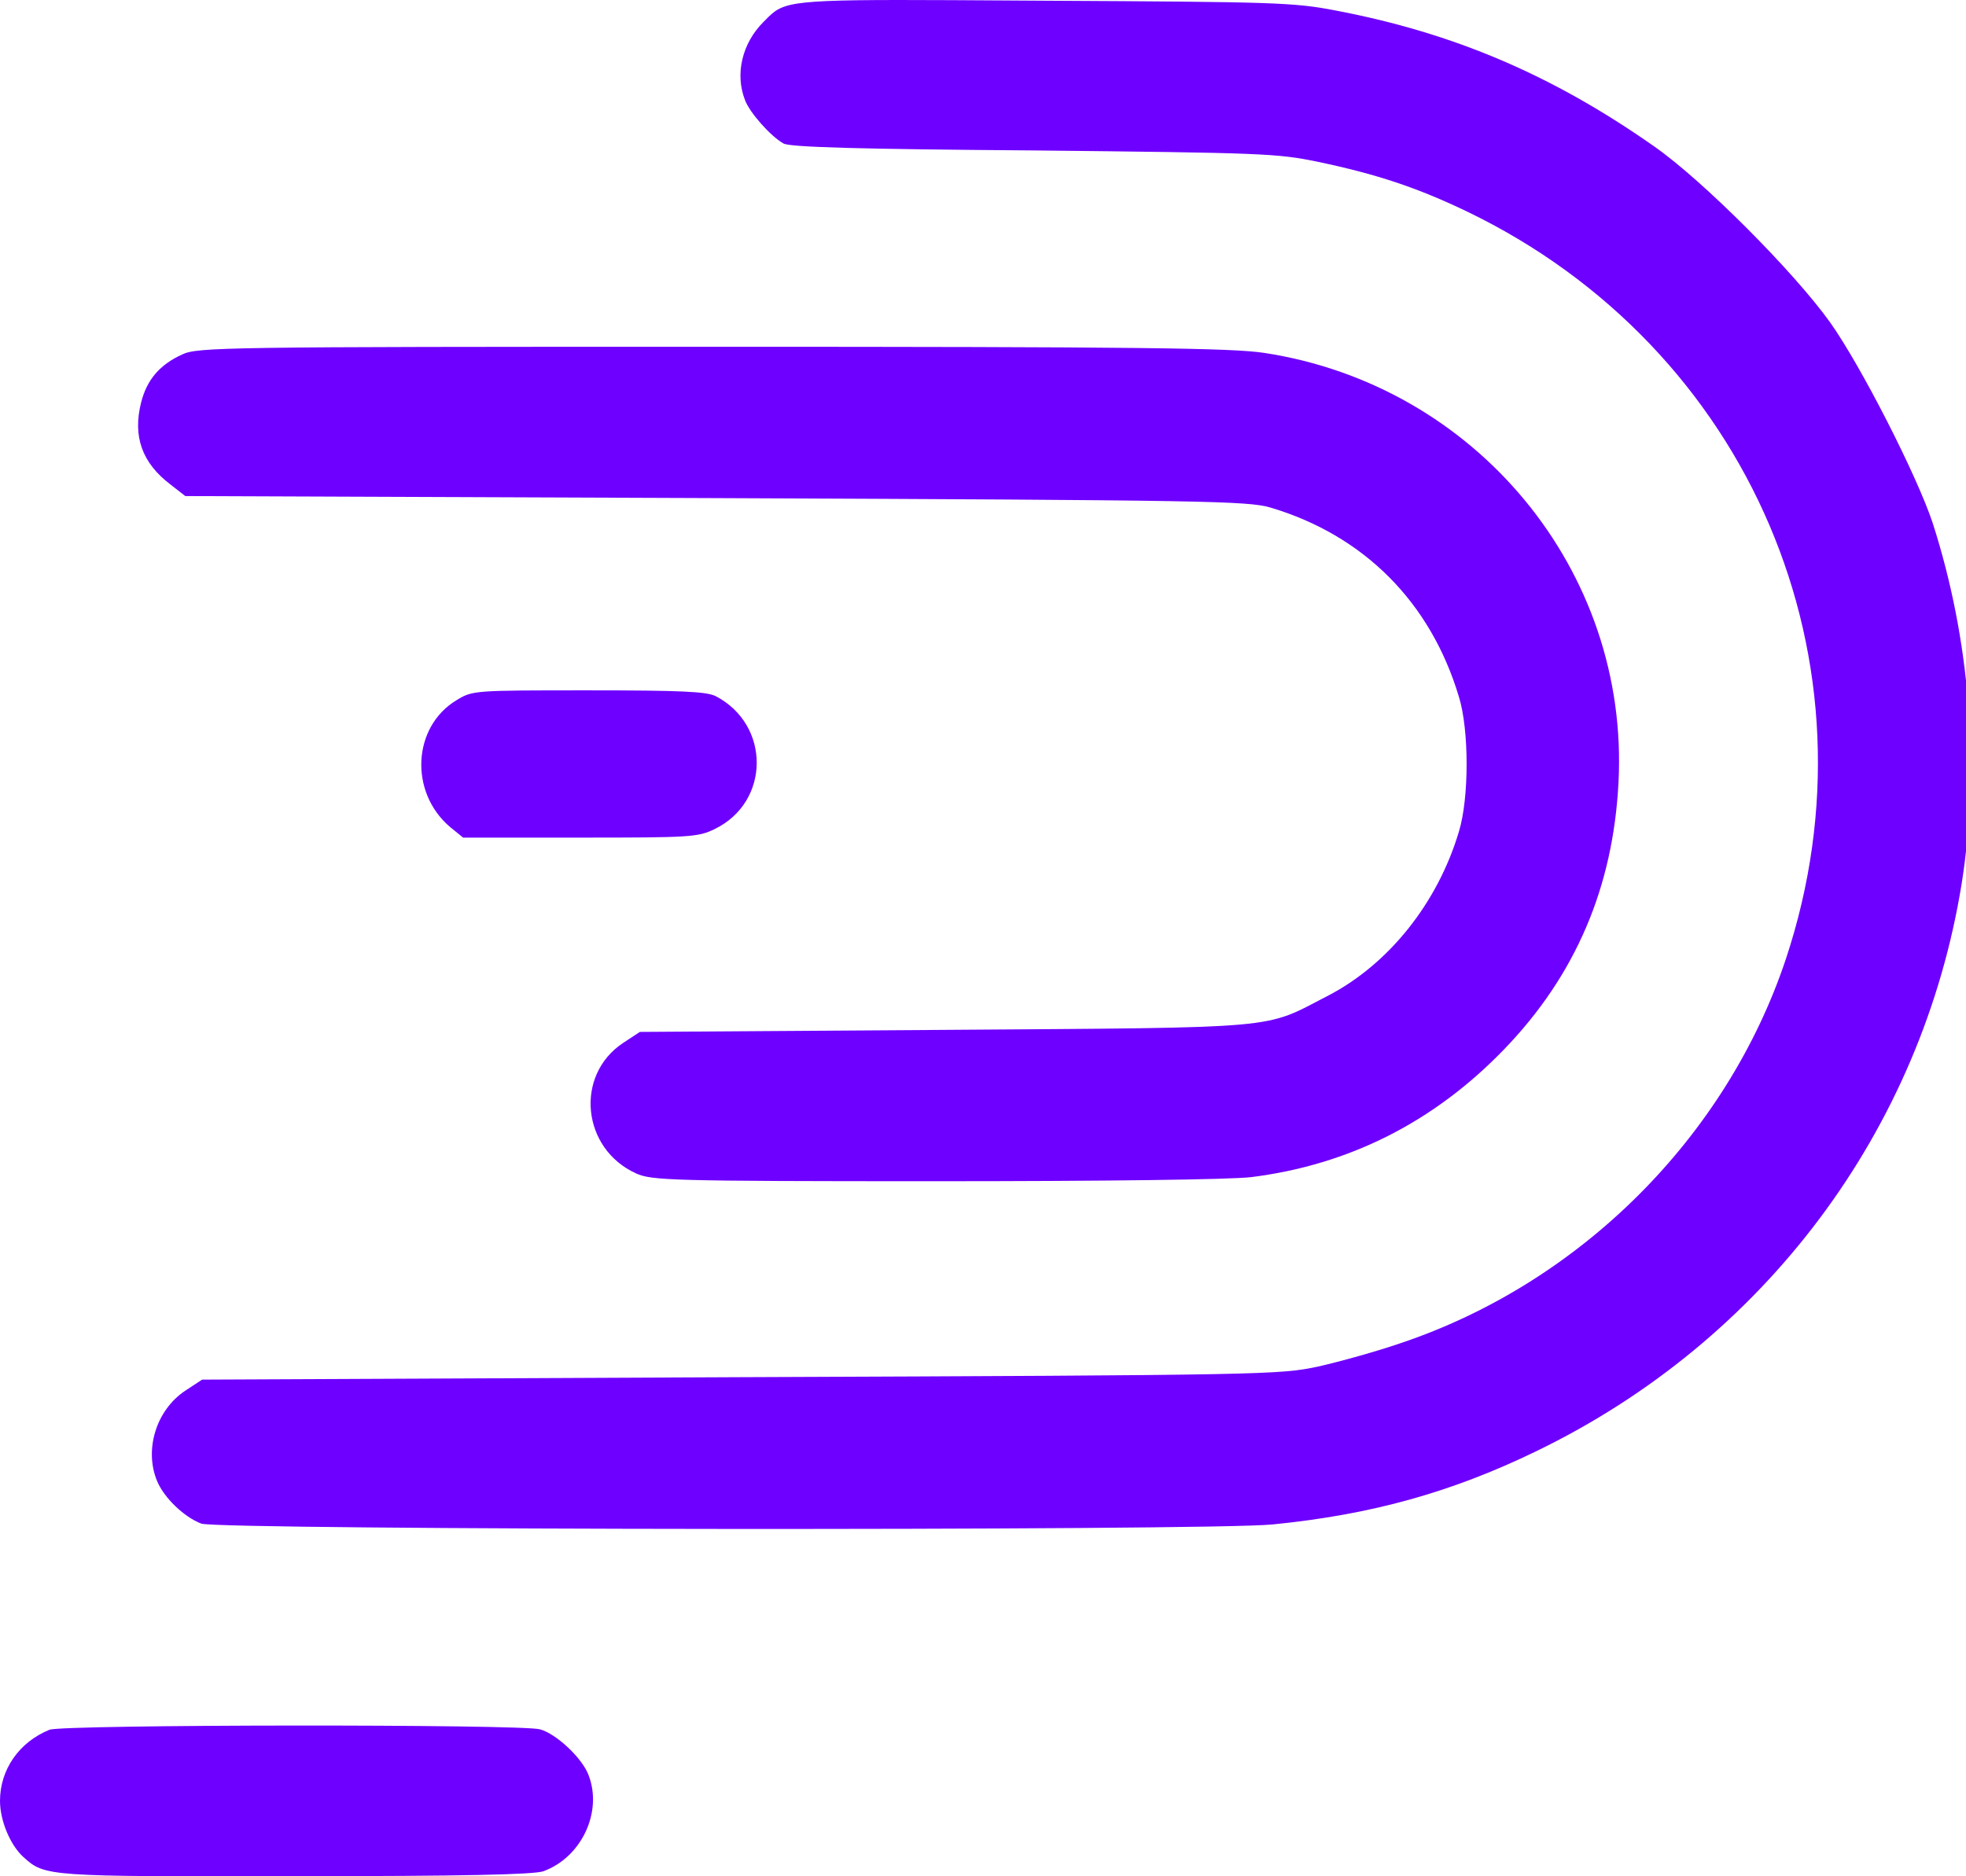
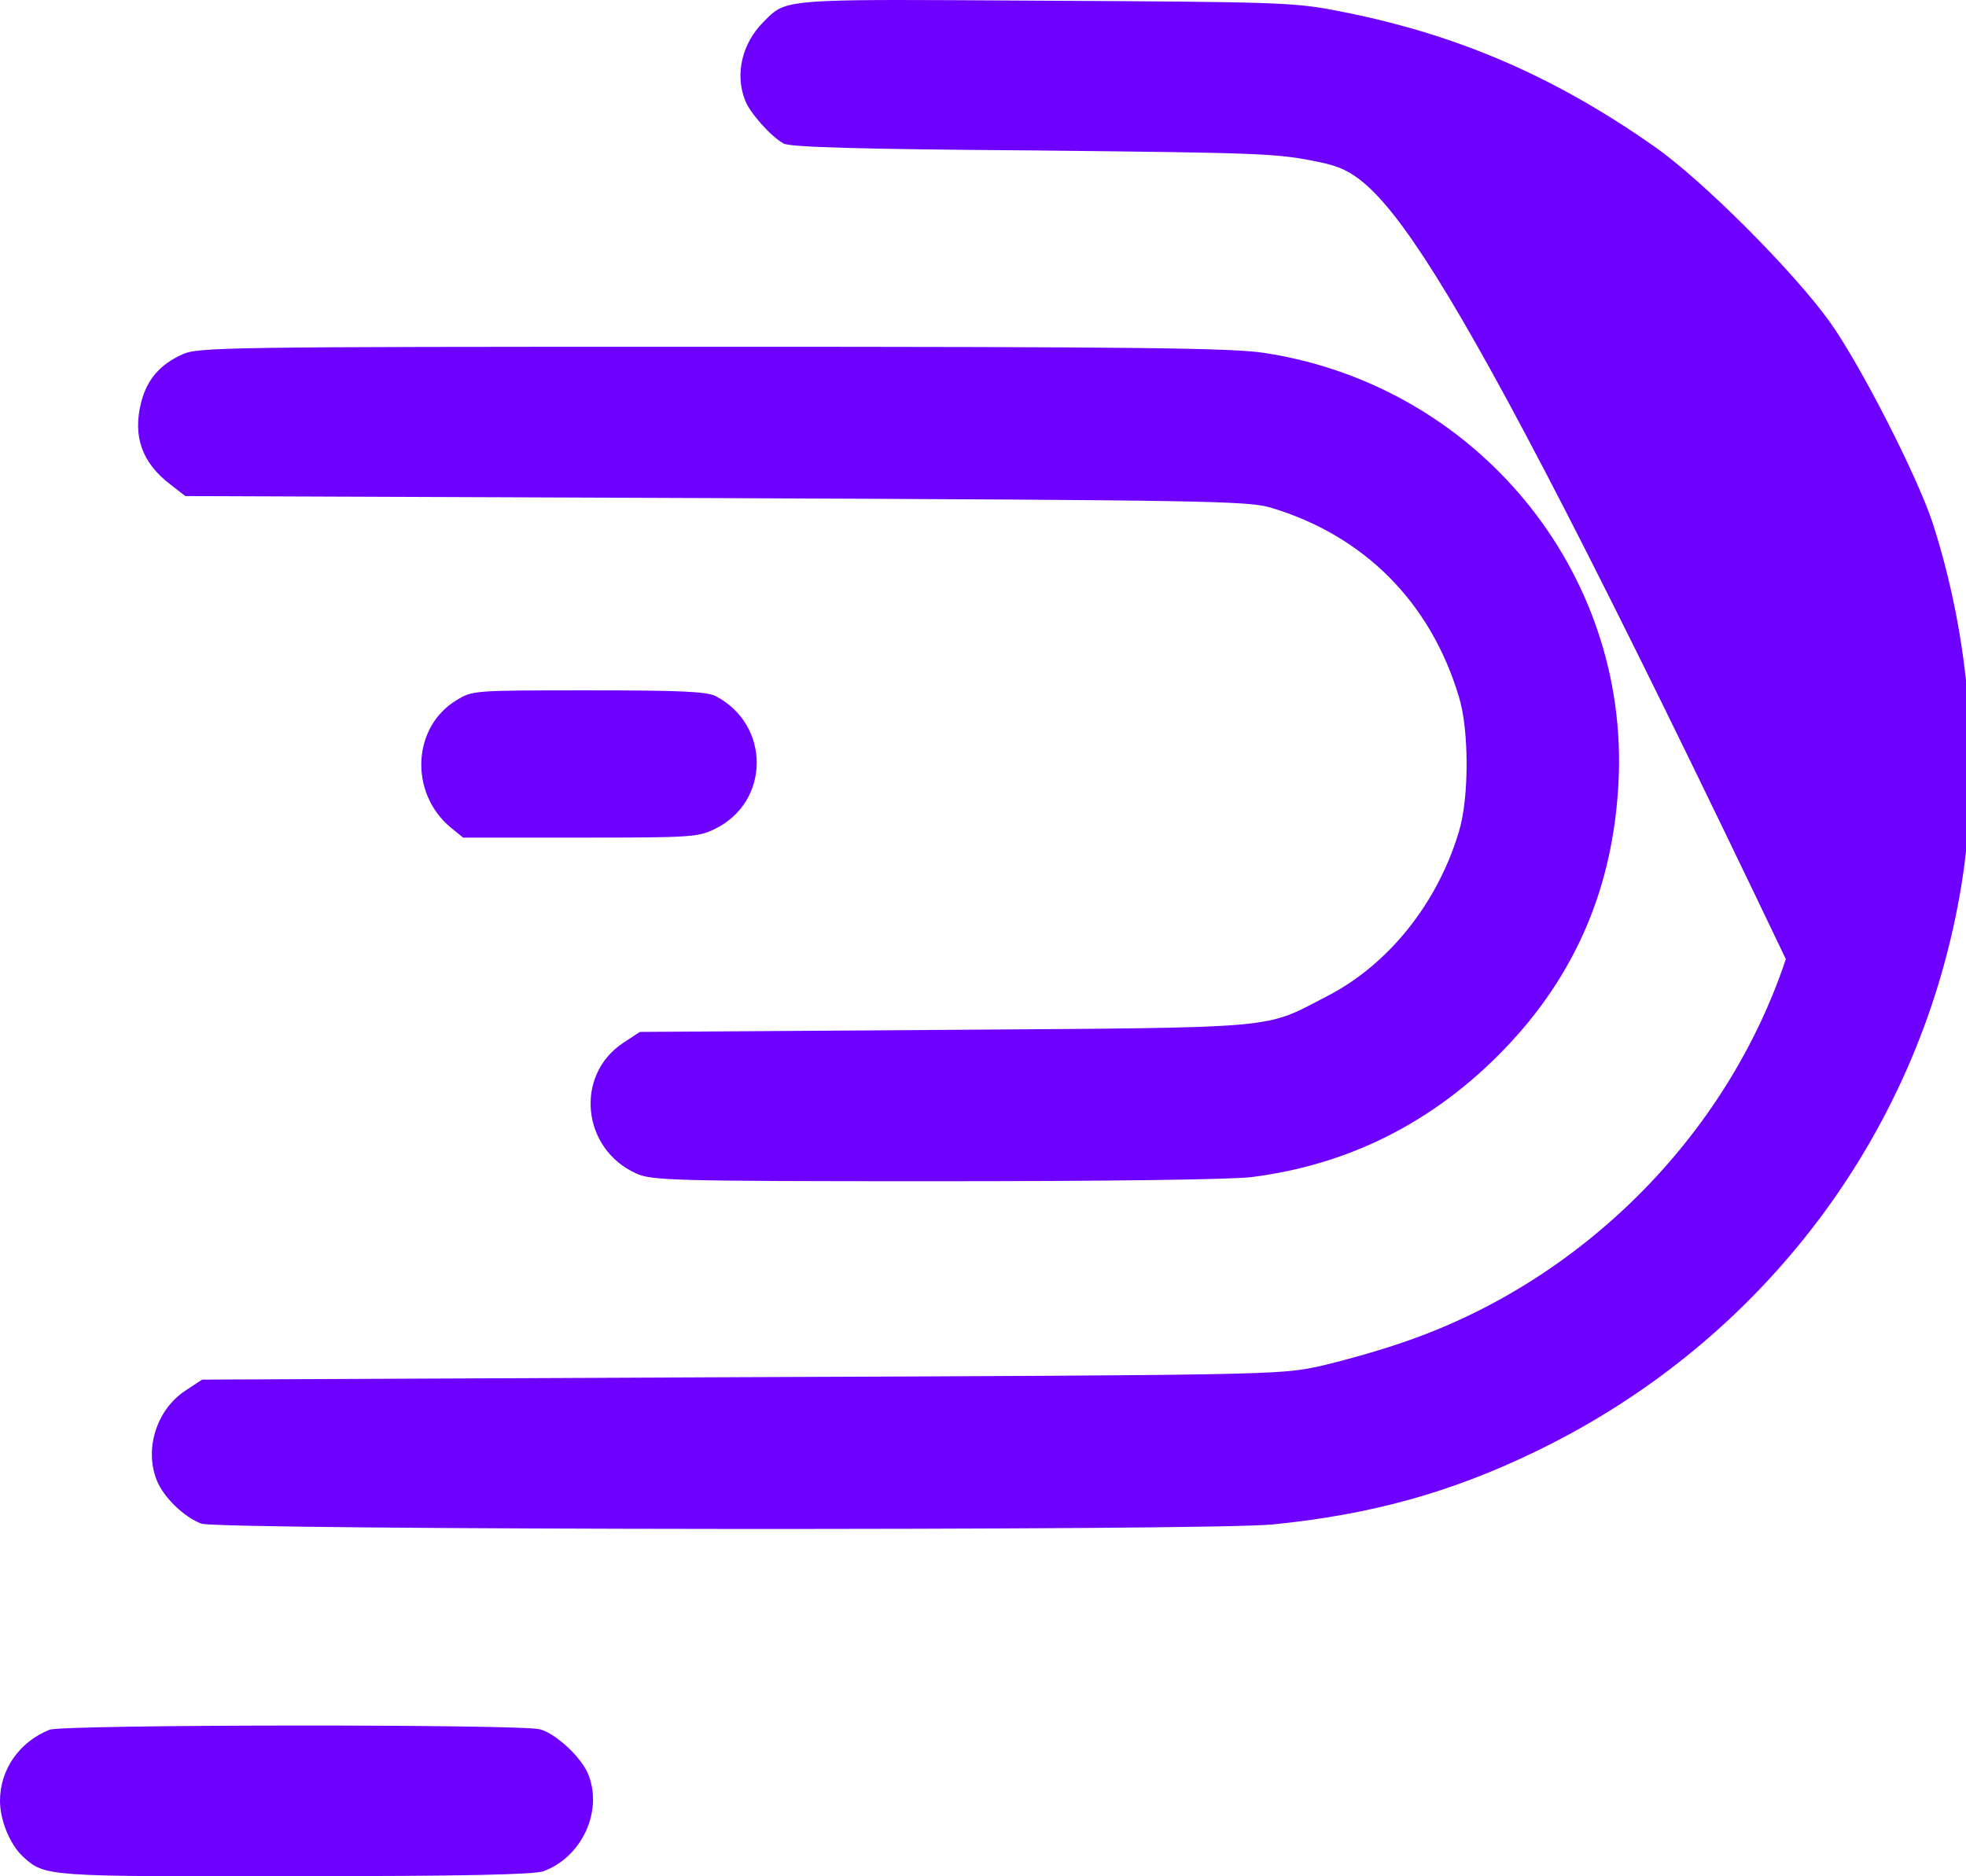
<svg xmlns="http://www.w3.org/2000/svg" width="22px" height="21px" viewBox="0 0 22 21" version="1.1">
  <desc>Created with Lunacy</desc>
  <g id="polyx">
    <g id="Group" transform="matrix(0.1 0 0 -0.1 0 21)">
-       <path d="M65.881 11.273C65.194 13.196 62.264 15.943 60.433 16.447C58.327 17.042 7.05 16.996 5.54 16.401C2.152 15.027 0 11.96 0 8.435C0 6.237 1.145 3.49 2.61 2.163C5.036 -0.035 5.173 -0.035 33.055 0.011C52.009 0.011 59.7 0.194 60.799 0.56C65.057 2.117 67.437 7.153 65.881 11.273ZM149.478 208.821C162.709 206.303 173.743 201.588 185.097 193.621C190.545 189.821 200.755 179.566 204.783 173.935C208.263 169.036 214.535 156.721 216.275 151.456C220.441 138.499 221.585 124.261 219.525 111.167C215.084 83.515 197.458 59.937 171.912 47.576C162.481 42.998 153.507 40.48 142.428 39.381C135.469 38.648 24.538 38.74 22.524 39.472C20.601 40.205 18.358 42.357 17.579 44.234C16.114 47.759 17.488 52.2 20.738 54.352L22.616 55.588L82.819 55.862C141.97 56.091 143.16 56.137 147.51 57.053C149.936 57.602 154.057 58.747 156.712 59.662C176.81 66.392 193.2 82.737 199.839 102.652C210.872 135.844 195.81 171.096 164.129 186.342C158.589 188.997 154.057 190.508 147.51 191.882C142.886 192.843 141.238 192.889 115.599 193.164C96.234 193.301 88.313 193.53 87.672 193.942C86.207 194.766 83.872 197.421 83.369 198.795C82.224 201.725 83.048 205.159 85.429 207.539C85.848 207.959 86.177 208.309 86.552 208.602C88.465 210.098 91.564 210.079 113.931 209.939C114.908 209.933 115.921 209.926 116.973 209.92C142.565 209.783 144.763 209.737 149.478 208.821ZM181.114 122.431C182.35 146.101 165.181 166.886 141.466 170.503C137.849 171.052 127.548 171.189 79.66 171.189C24.767 171.189 22.112 171.144 20.372 170.32C17.854 169.175 16.435 167.481 15.794 164.963C14.832 161.163 15.885 158.187 19.09 155.761L20.738 154.479L80.072 154.25C135.194 154.021 139.589 153.929 142.153 153.197C152.637 150.084 160.1 142.575 163.259 132C164.403 128.291 164.403 120.691 163.259 116.937C160.878 108.925 155.384 102.058 148.562 98.533C141.283 94.779 143.984 95.008 105.71 94.733L71.602 94.504L69.725 93.268C64.277 89.651 65.101 81.41 71.19 78.663C72.93 77.885 74.945 77.793 104.611 77.793C123.657 77.793 137.712 77.977 140.001 78.251C150.989 79.625 160.466 84.432 168.295 92.535C176.307 100.822 180.518 110.711 181.114 122.431ZM80.073 132.093C86.253 128.888 86.207 120.235 79.981 117.214C78.104 116.298 77.28 116.252 64.918 116.252L51.825 116.252L50.36 117.443C45.782 121.334 46.148 128.659 51.092 131.635C52.878 132.734 53.061 132.734 65.834 132.734C76.272 132.734 79.019 132.597 80.073 132.093Z" id="Shape" fill="#6E00FF" fill-rule="evenodd" stroke="none" />
+       <path d="M65.881 11.273C65.194 13.196 62.264 15.943 60.433 16.447C58.327 17.042 7.05 16.996 5.54 16.401C2.152 15.027 0 11.96 0 8.435C0 6.237 1.145 3.49 2.61 2.163C5.036 -0.035 5.173 -0.035 33.055 0.011C52.009 0.011 59.7 0.194 60.799 0.56C65.057 2.117 67.437 7.153 65.881 11.273ZM149.478 208.821C162.709 206.303 173.743 201.588 185.097 193.621C190.545 189.821 200.755 179.566 204.783 173.935C208.263 169.036 214.535 156.721 216.275 151.456C220.441 138.499 221.585 124.261 219.525 111.167C215.084 83.515 197.458 59.937 171.912 47.576C162.481 42.998 153.507 40.48 142.428 39.381C135.469 38.648 24.538 38.74 22.524 39.472C20.601 40.205 18.358 42.357 17.579 44.234C16.114 47.759 17.488 52.2 20.738 54.352L22.616 55.588L82.819 55.862C141.97 56.091 143.16 56.137 147.51 57.053C149.936 57.602 154.057 58.747 156.712 59.662C176.81 66.392 193.2 82.737 199.839 102.652C158.589 188.997 154.057 190.508 147.51 191.882C142.886 192.843 141.238 192.889 115.599 193.164C96.234 193.301 88.313 193.53 87.672 193.942C86.207 194.766 83.872 197.421 83.369 198.795C82.224 201.725 83.048 205.159 85.429 207.539C85.848 207.959 86.177 208.309 86.552 208.602C88.465 210.098 91.564 210.079 113.931 209.939C114.908 209.933 115.921 209.926 116.973 209.92C142.565 209.783 144.763 209.737 149.478 208.821ZM181.114 122.431C182.35 146.101 165.181 166.886 141.466 170.503C137.849 171.052 127.548 171.189 79.66 171.189C24.767 171.189 22.112 171.144 20.372 170.32C17.854 169.175 16.435 167.481 15.794 164.963C14.832 161.163 15.885 158.187 19.09 155.761L20.738 154.479L80.072 154.25C135.194 154.021 139.589 153.929 142.153 153.197C152.637 150.084 160.1 142.575 163.259 132C164.403 128.291 164.403 120.691 163.259 116.937C160.878 108.925 155.384 102.058 148.562 98.533C141.283 94.779 143.984 95.008 105.71 94.733L71.602 94.504L69.725 93.268C64.277 89.651 65.101 81.41 71.19 78.663C72.93 77.885 74.945 77.793 104.611 77.793C123.657 77.793 137.712 77.977 140.001 78.251C150.989 79.625 160.466 84.432 168.295 92.535C176.307 100.822 180.518 110.711 181.114 122.431ZM80.073 132.093C86.253 128.888 86.207 120.235 79.981 117.214C78.104 116.298 77.28 116.252 64.918 116.252L51.825 116.252L50.36 117.443C45.782 121.334 46.148 128.659 51.092 131.635C52.878 132.734 53.061 132.734 65.834 132.734C76.272 132.734 79.019 132.597 80.073 132.093Z" id="Shape" fill="#6E00FF" fill-rule="evenodd" stroke="none" />
    </g>
  </g>
</svg>